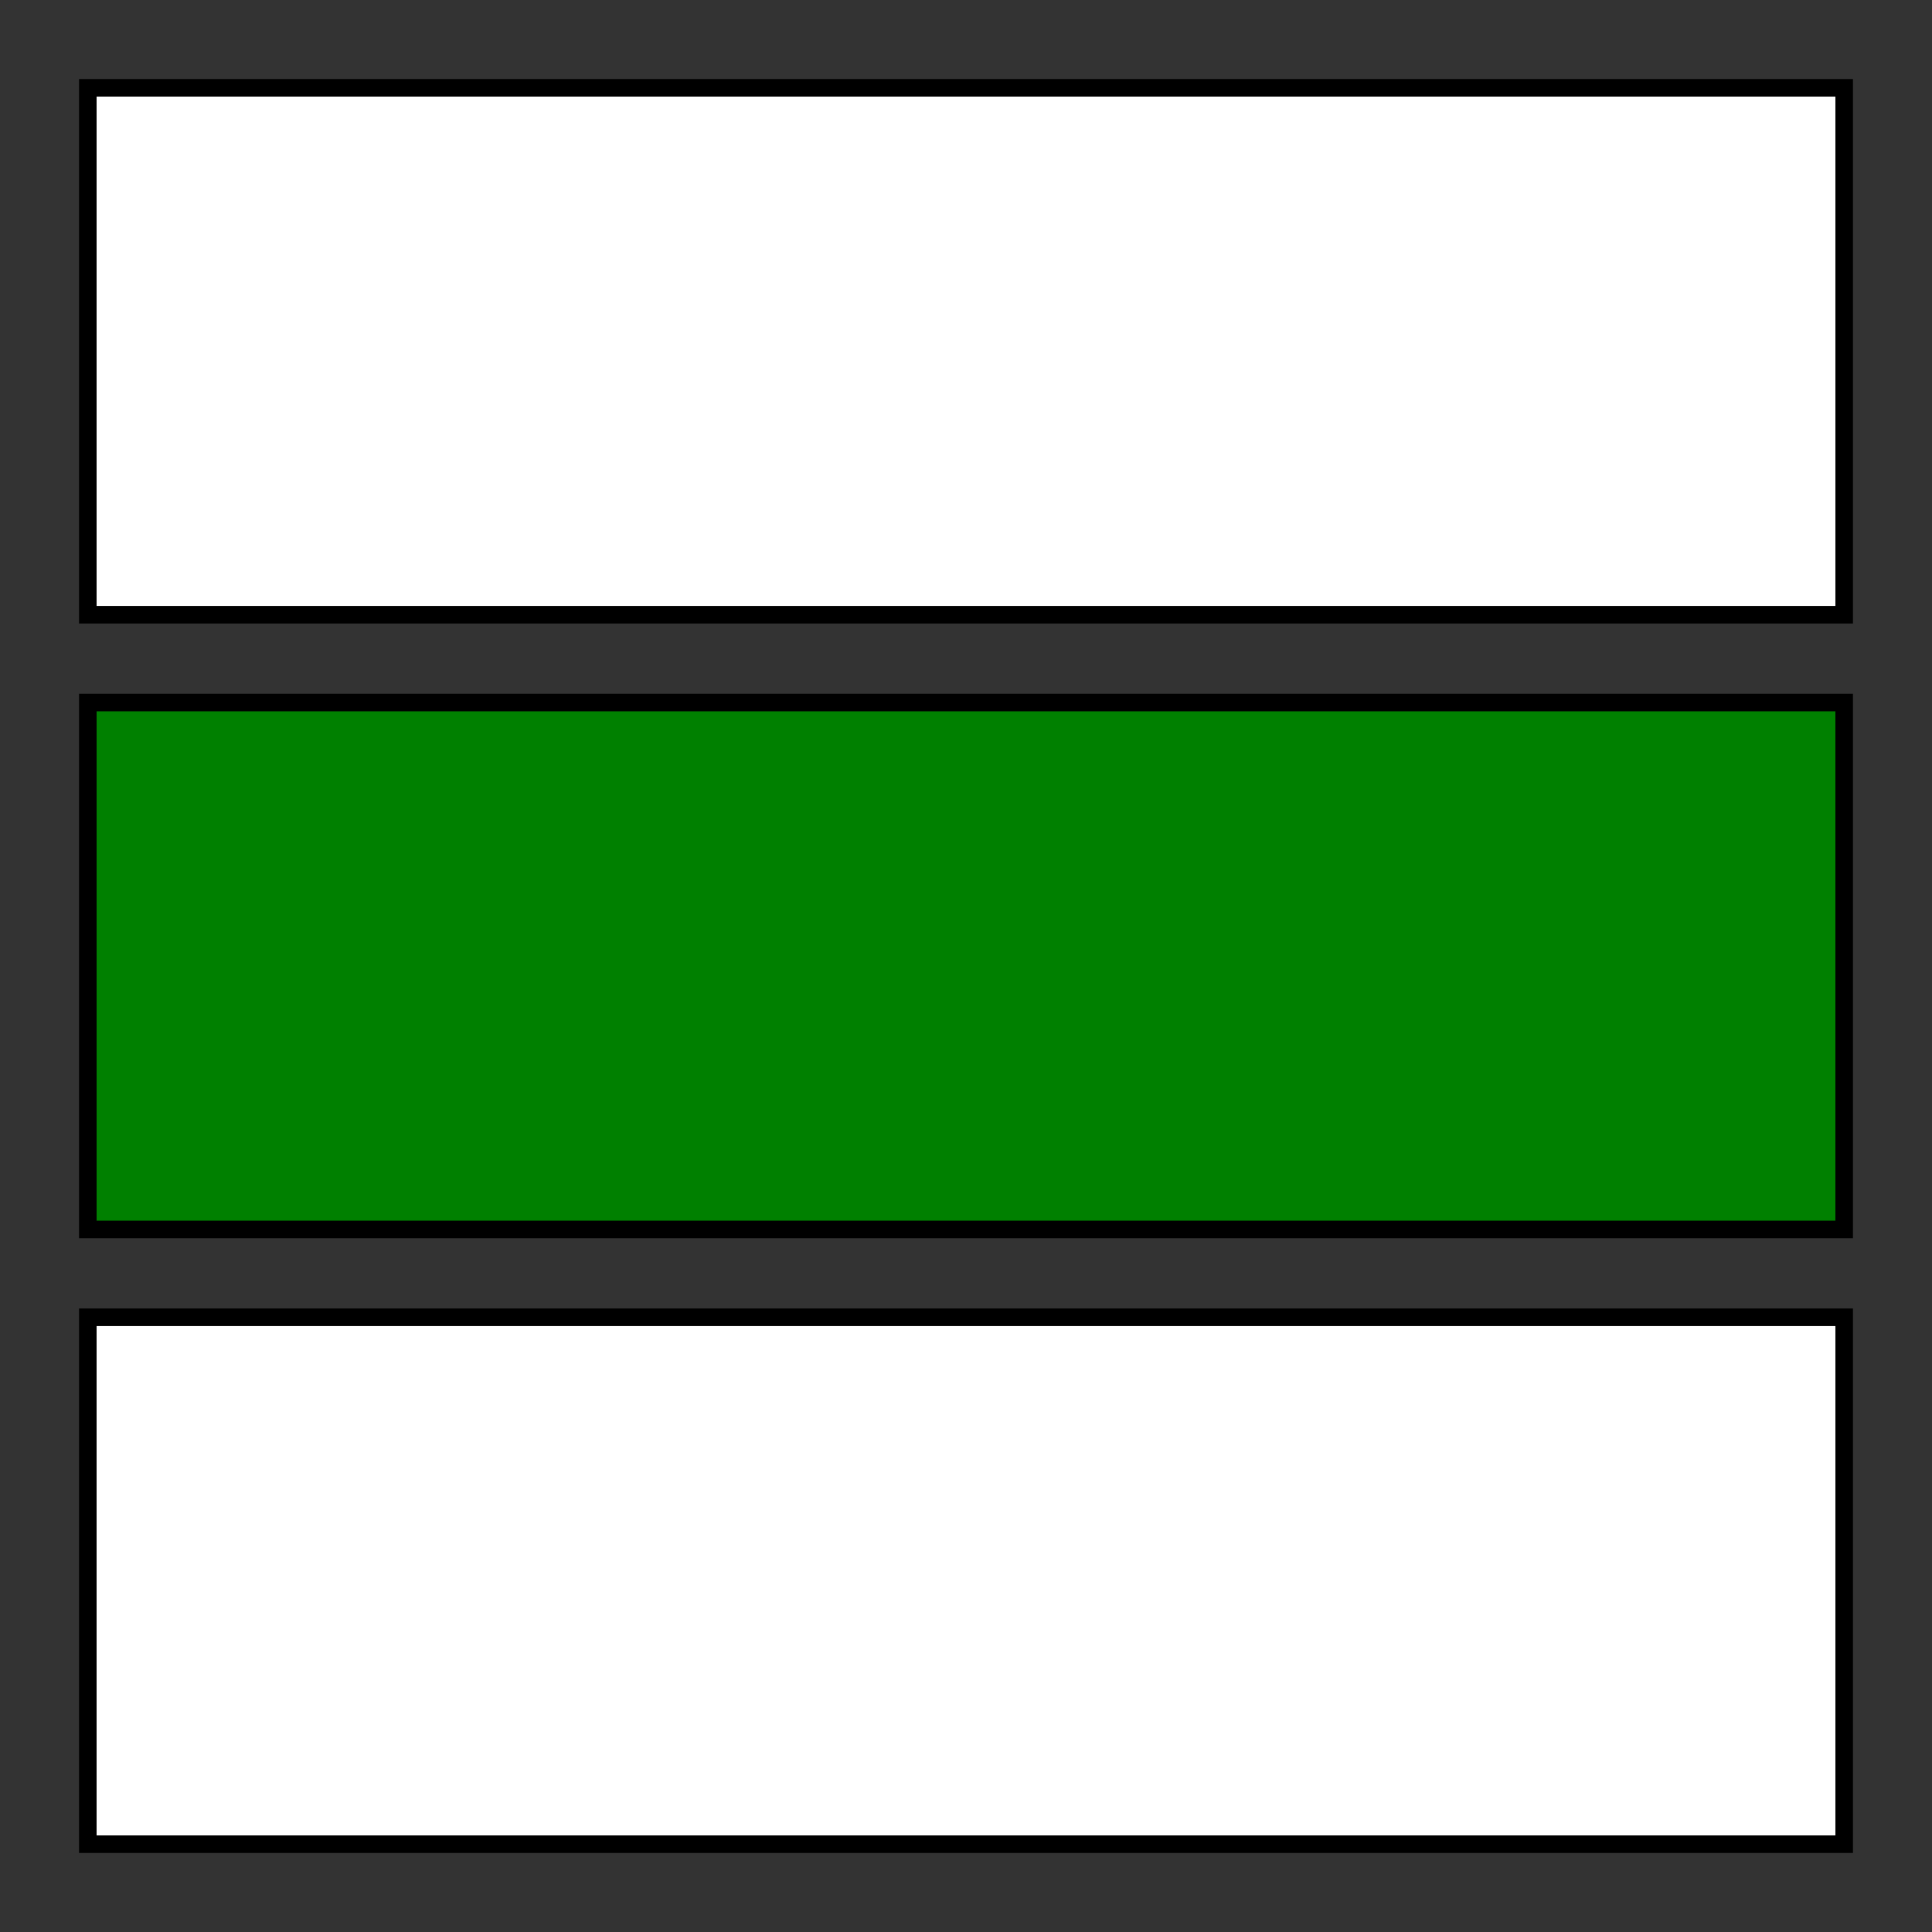
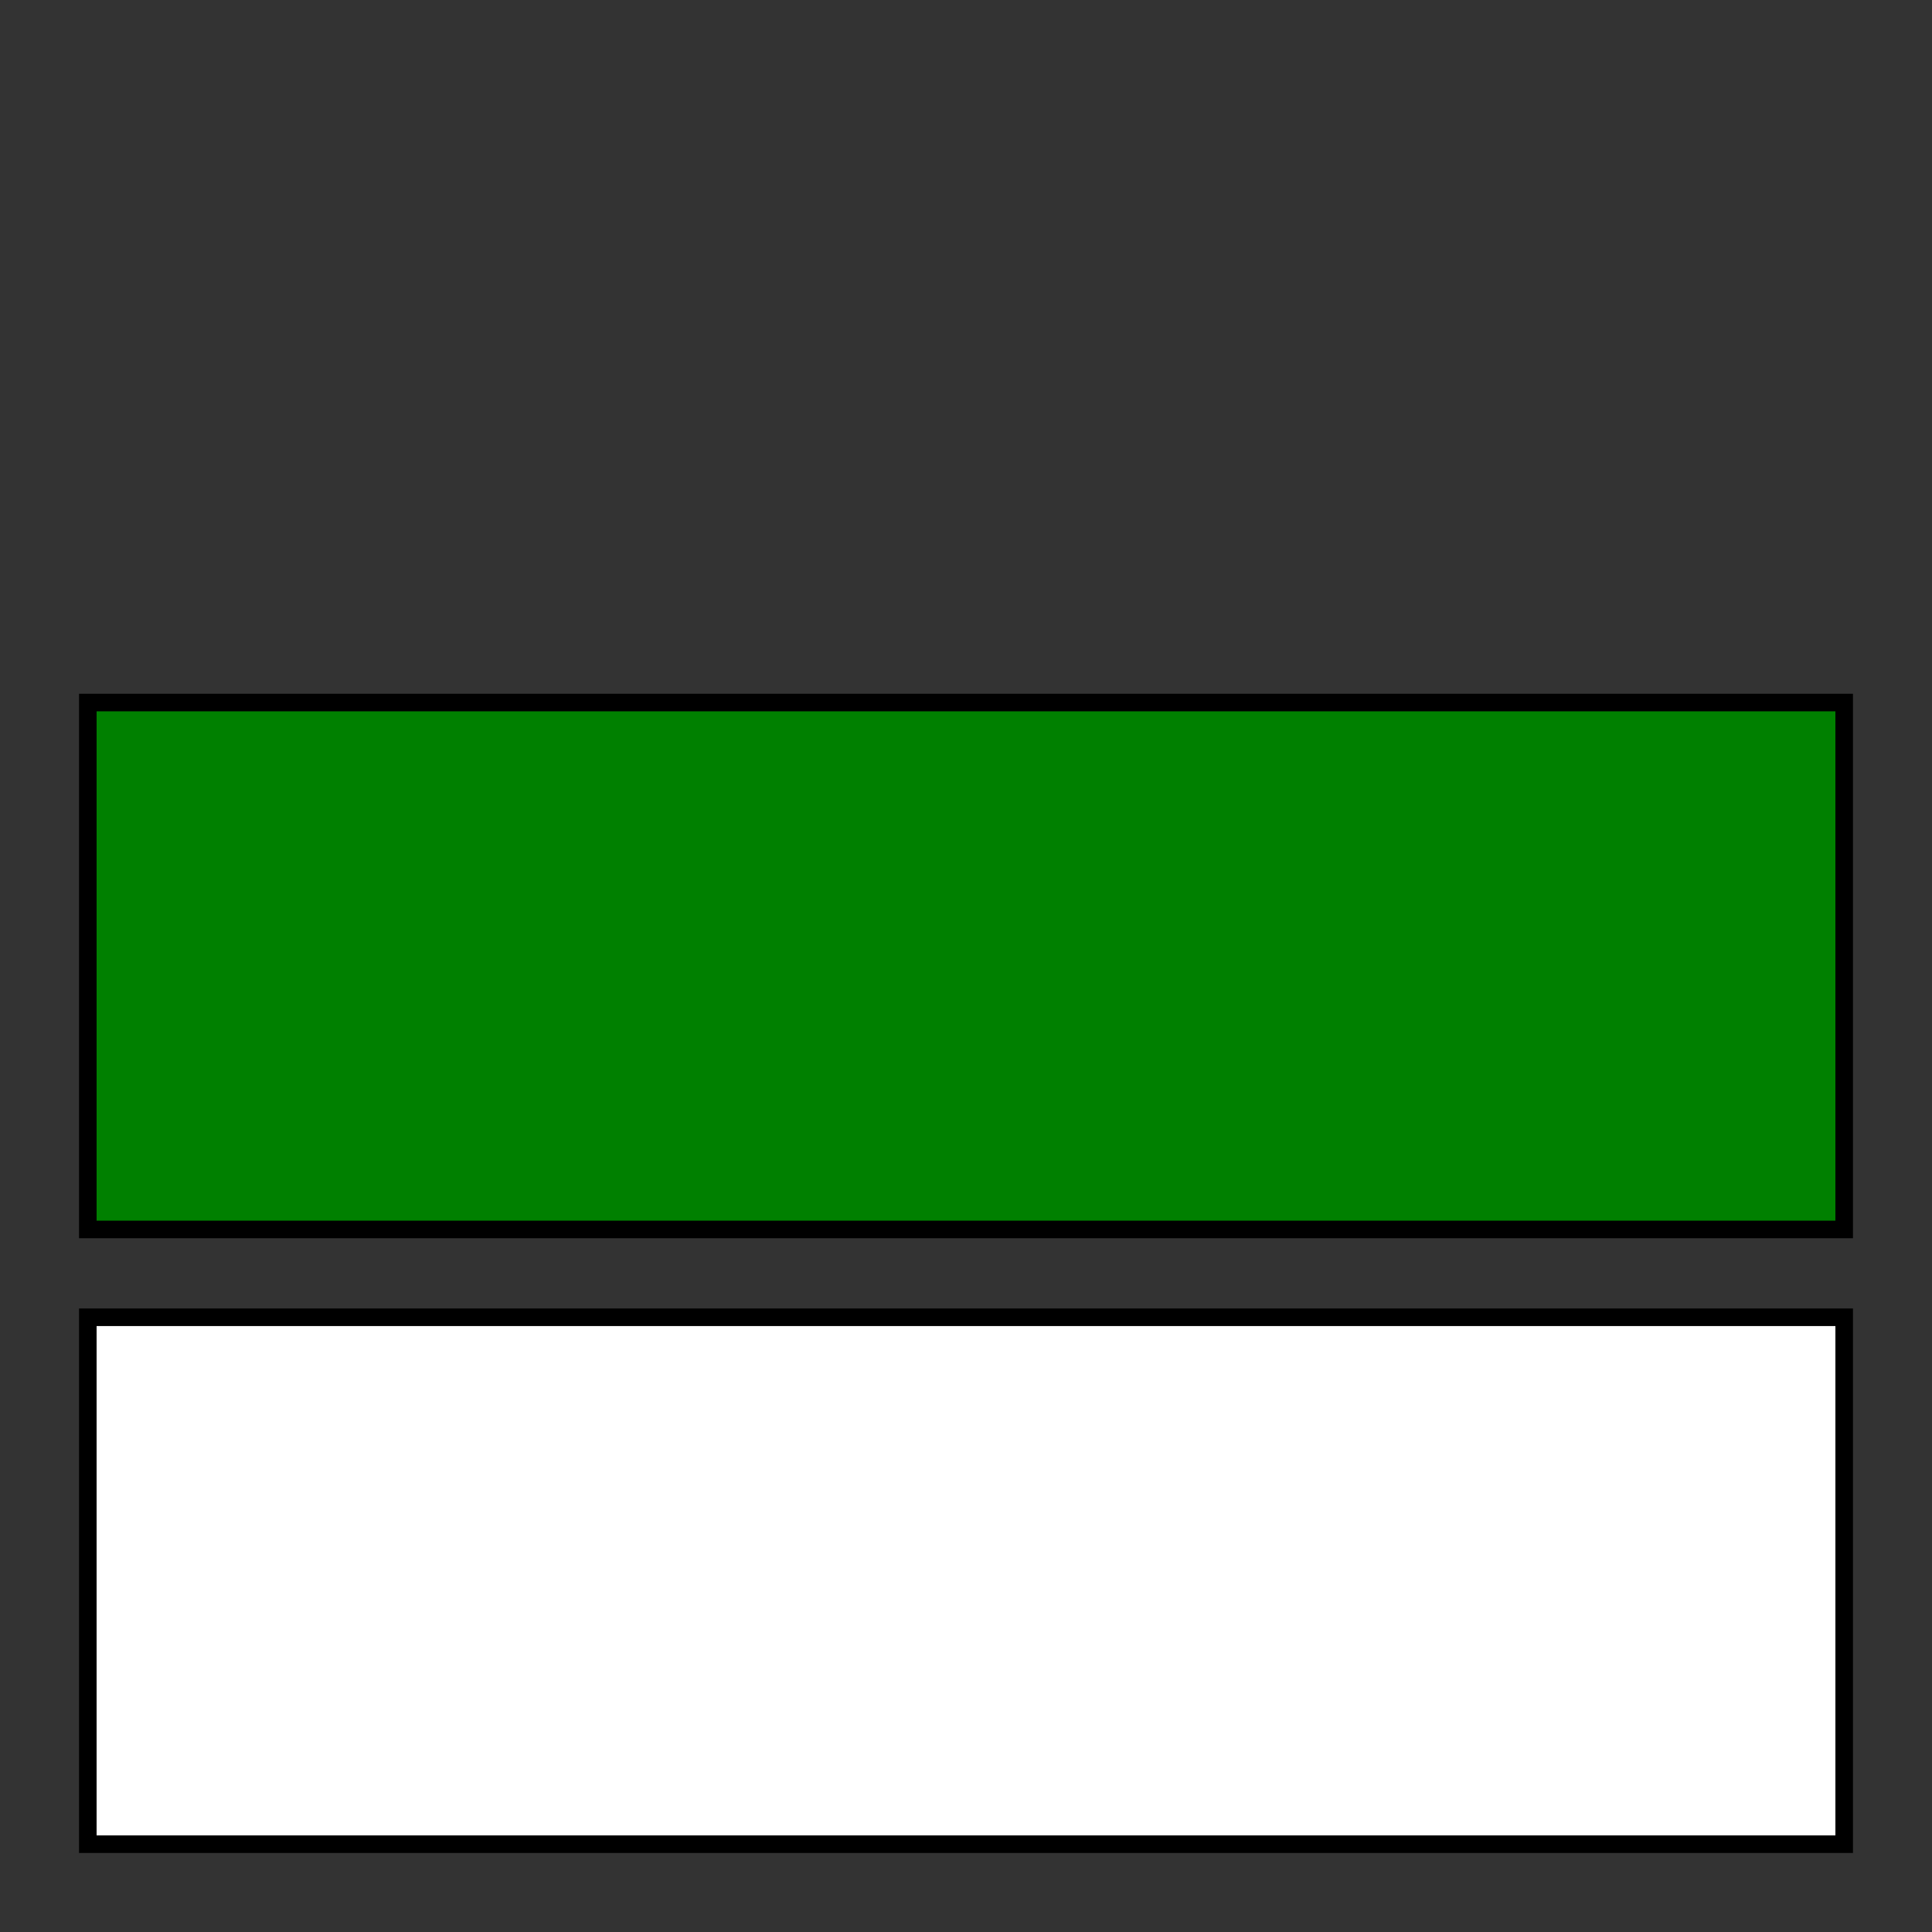
<svg xmlns="http://www.w3.org/2000/svg" version="1.1" height="11cm" width="11cm" viewBox="-5 -5 110 110">
  <rect x="-5" y="-5" width="110" height="110" fill="#333333" stroke="none" />
  <desc xml:lang="en">stripe-marked trail - green</desc>
  <desc xml:lang="cs">pásové značení turistických cest - zelená</desc>
  <g style="stroke:black; stroke-width:1;">
-     <rect y="0" width="100" height="30" fill="white" />
    <rect y="35" width="100" height="30" fill="green" />
    <rect y="70" width="100" height="30" fill="white" />
  </g>
</svg>